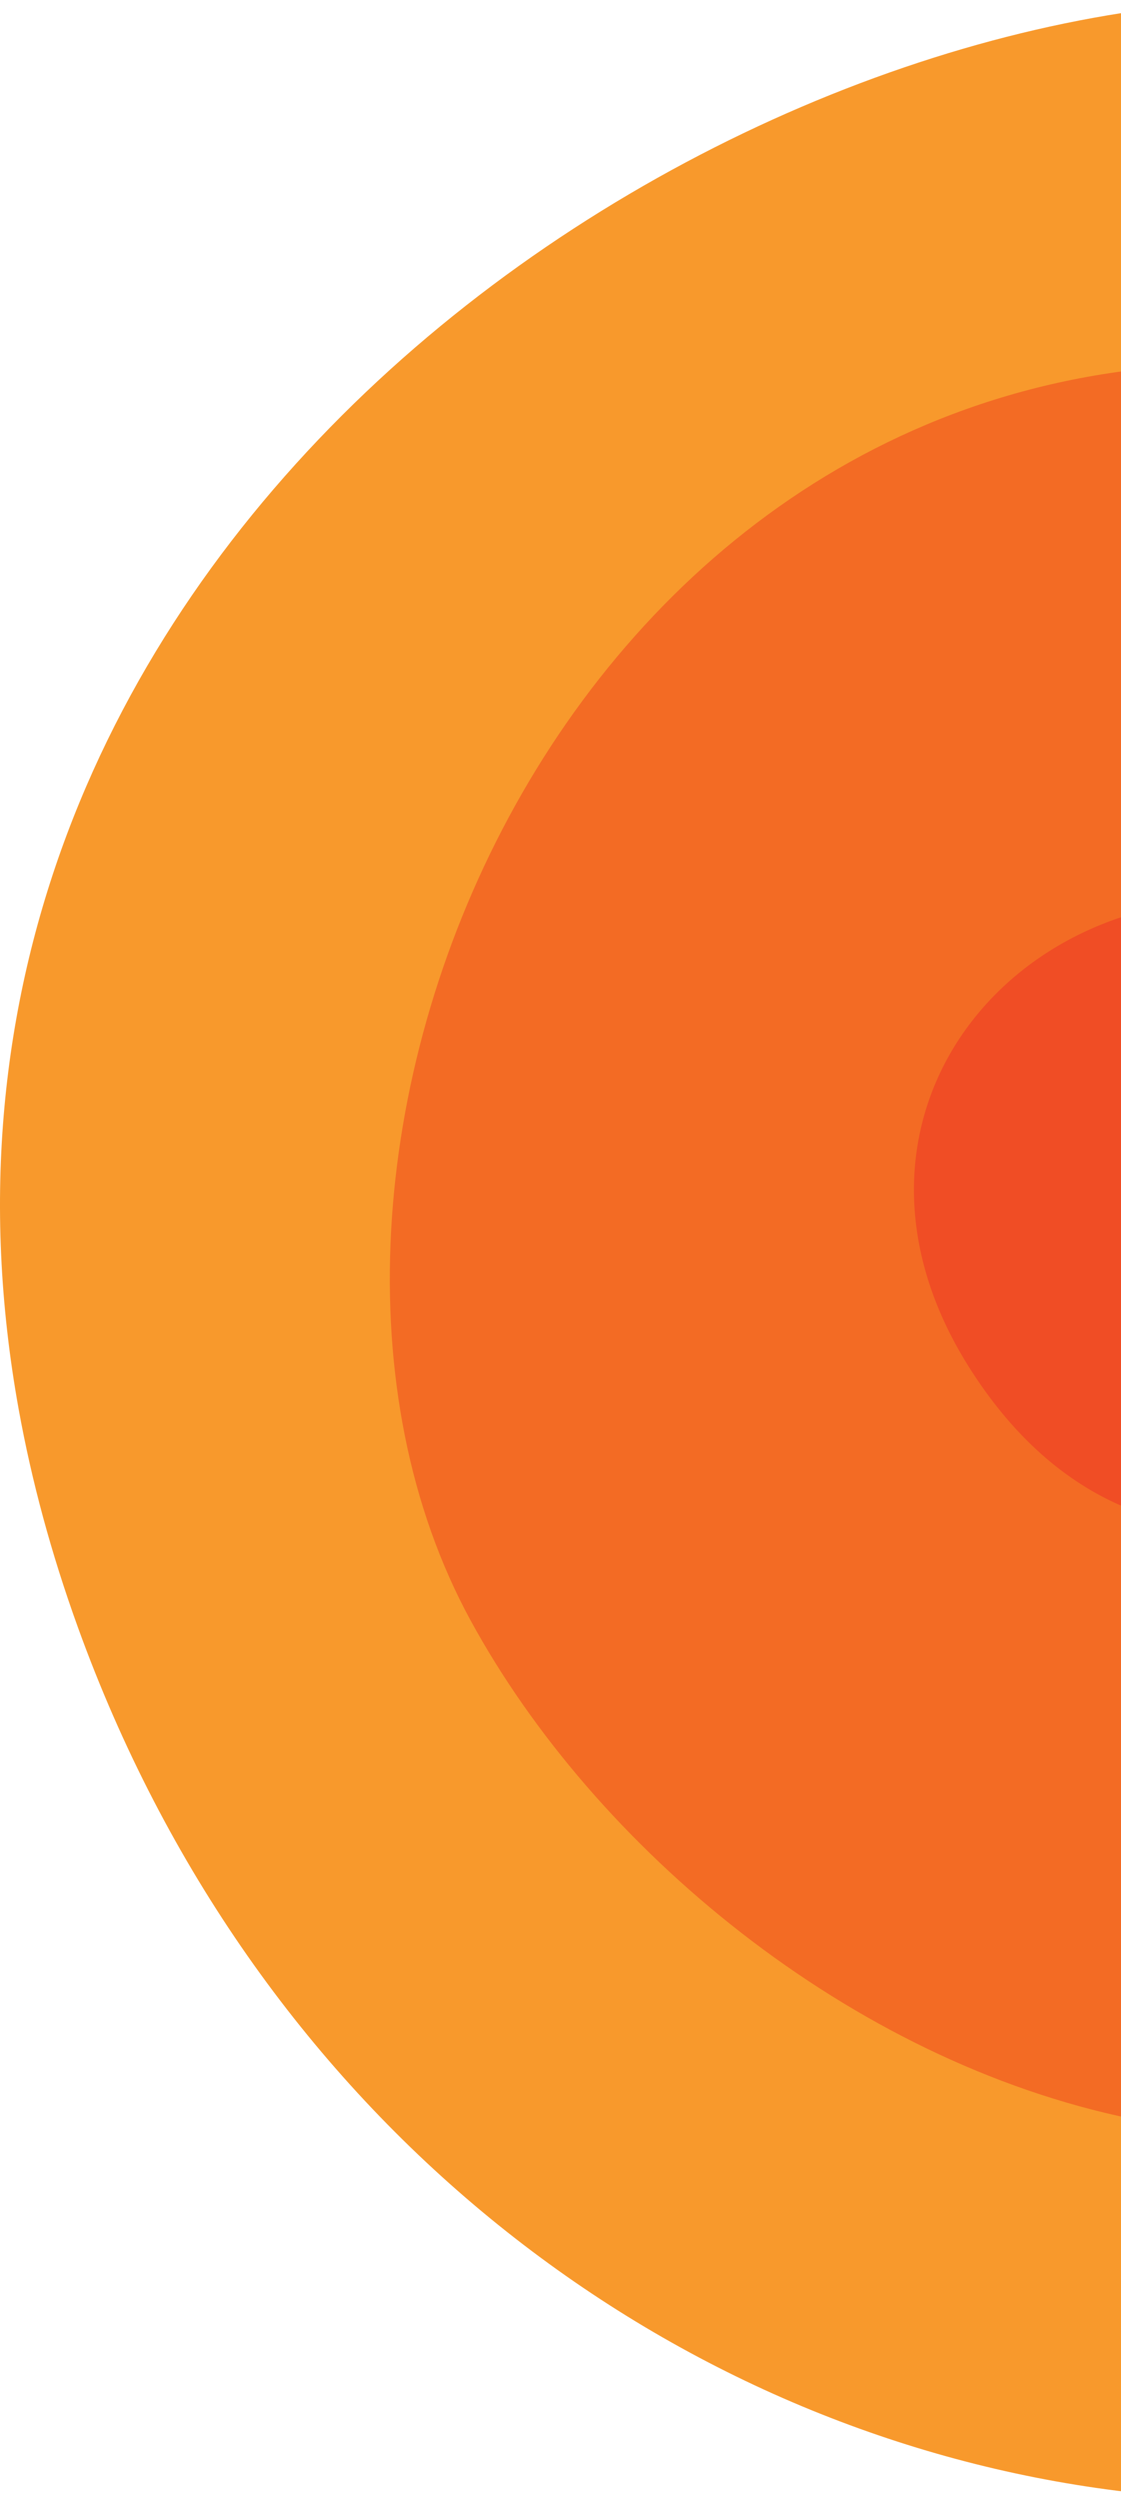
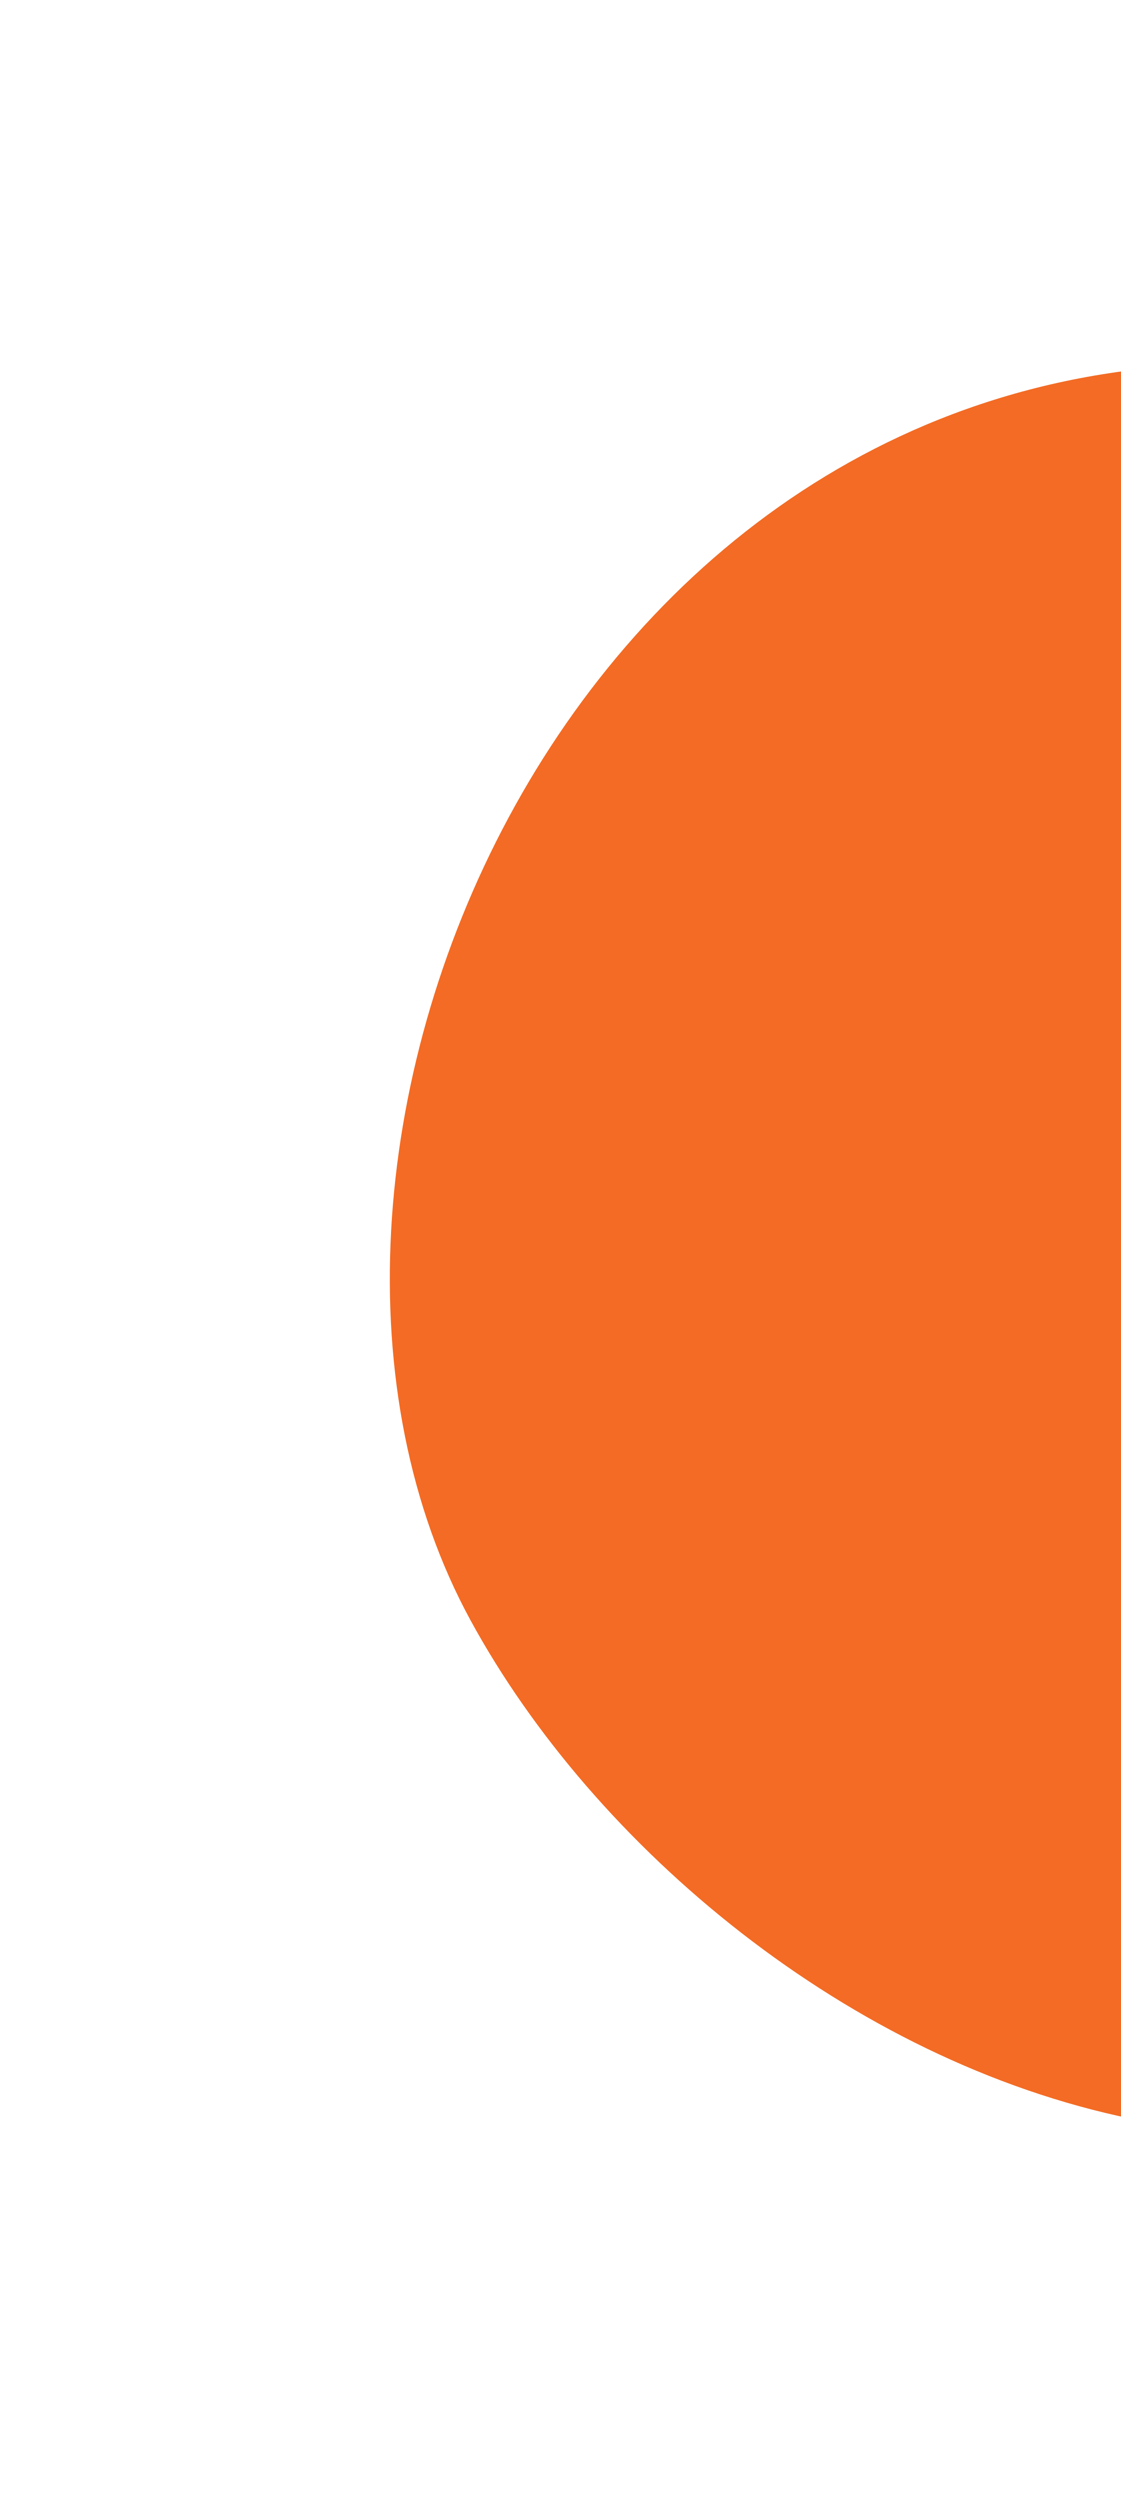
<svg xmlns="http://www.w3.org/2000/svg" width="209" height="466" viewBox="0 0 209 466" fill="none">
  <g clip-path="url(#clip0_1129_2282)">
-     <path d="M235.254 0.051C127.16 2.412 -25.003 105.063 3.49 262.724C5.873 275.889 9.5 289.434 14.53 303.342C79.794 483.783 308.867 529.855 424.039 360.933C451.018 321.361 464.233 280.325 466.489 240.731C473.864 111.293 364.125 -2.767 235.254 0.051Z" fill="#F8992C" />
    <path d="M232.974 67.879C305.305 69.315 455.916 165.702 366.733 313.583C277.549 461.464 133.824 386.525 87.752 302.064C41.685 217.603 104.335 65.319 232.974 67.879Z" fill="#F36B24" />
-     <path d="M234.124 167.696C302.085 171.35 308.568 236.801 281.693 262.393C254.818 287.991 208.752 299.505 180.595 254.716C152.443 209.926 186.555 165.136 234.124 167.696Z" fill="#F04D25" />
  </g>
  <defs>
    <clipPath id="clip0_1129_2282">
      <rect width="209" height="466" fill="white" />
    </clipPath>
  </defs>
</svg>